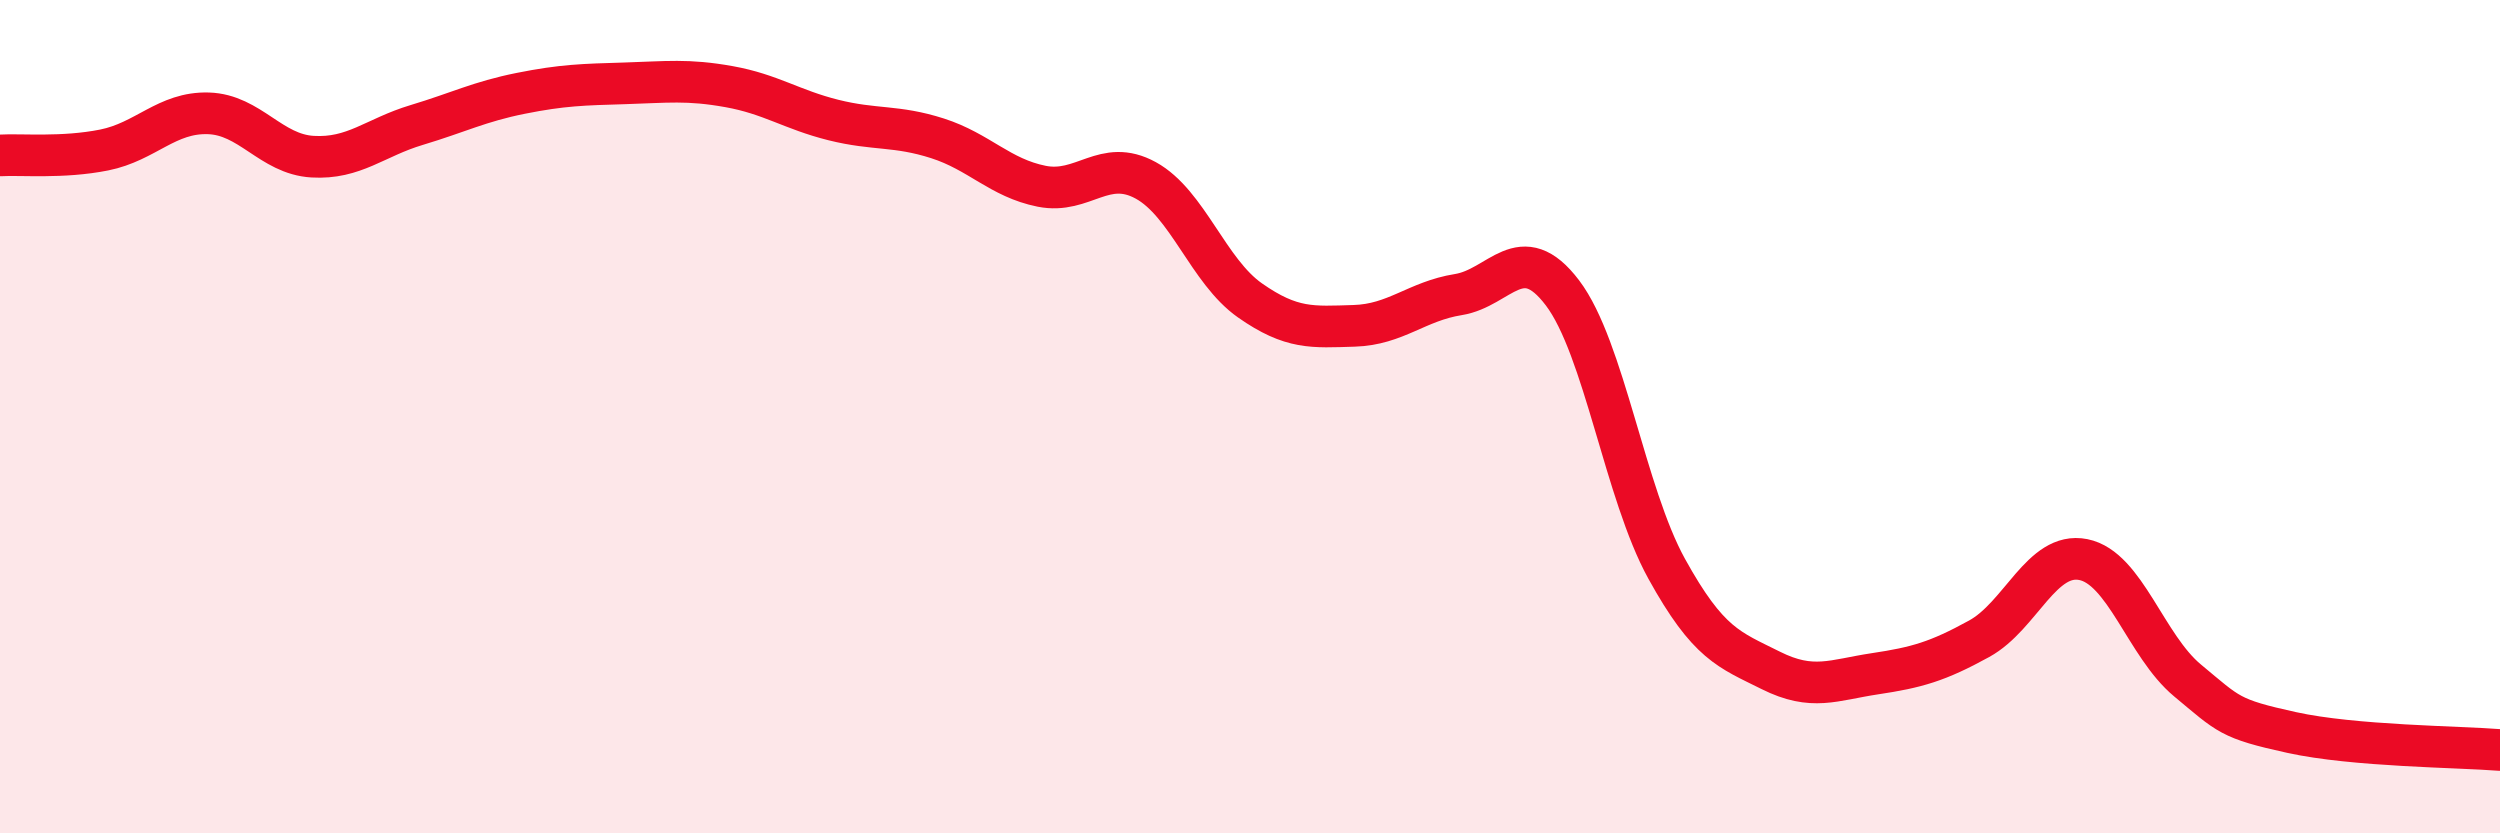
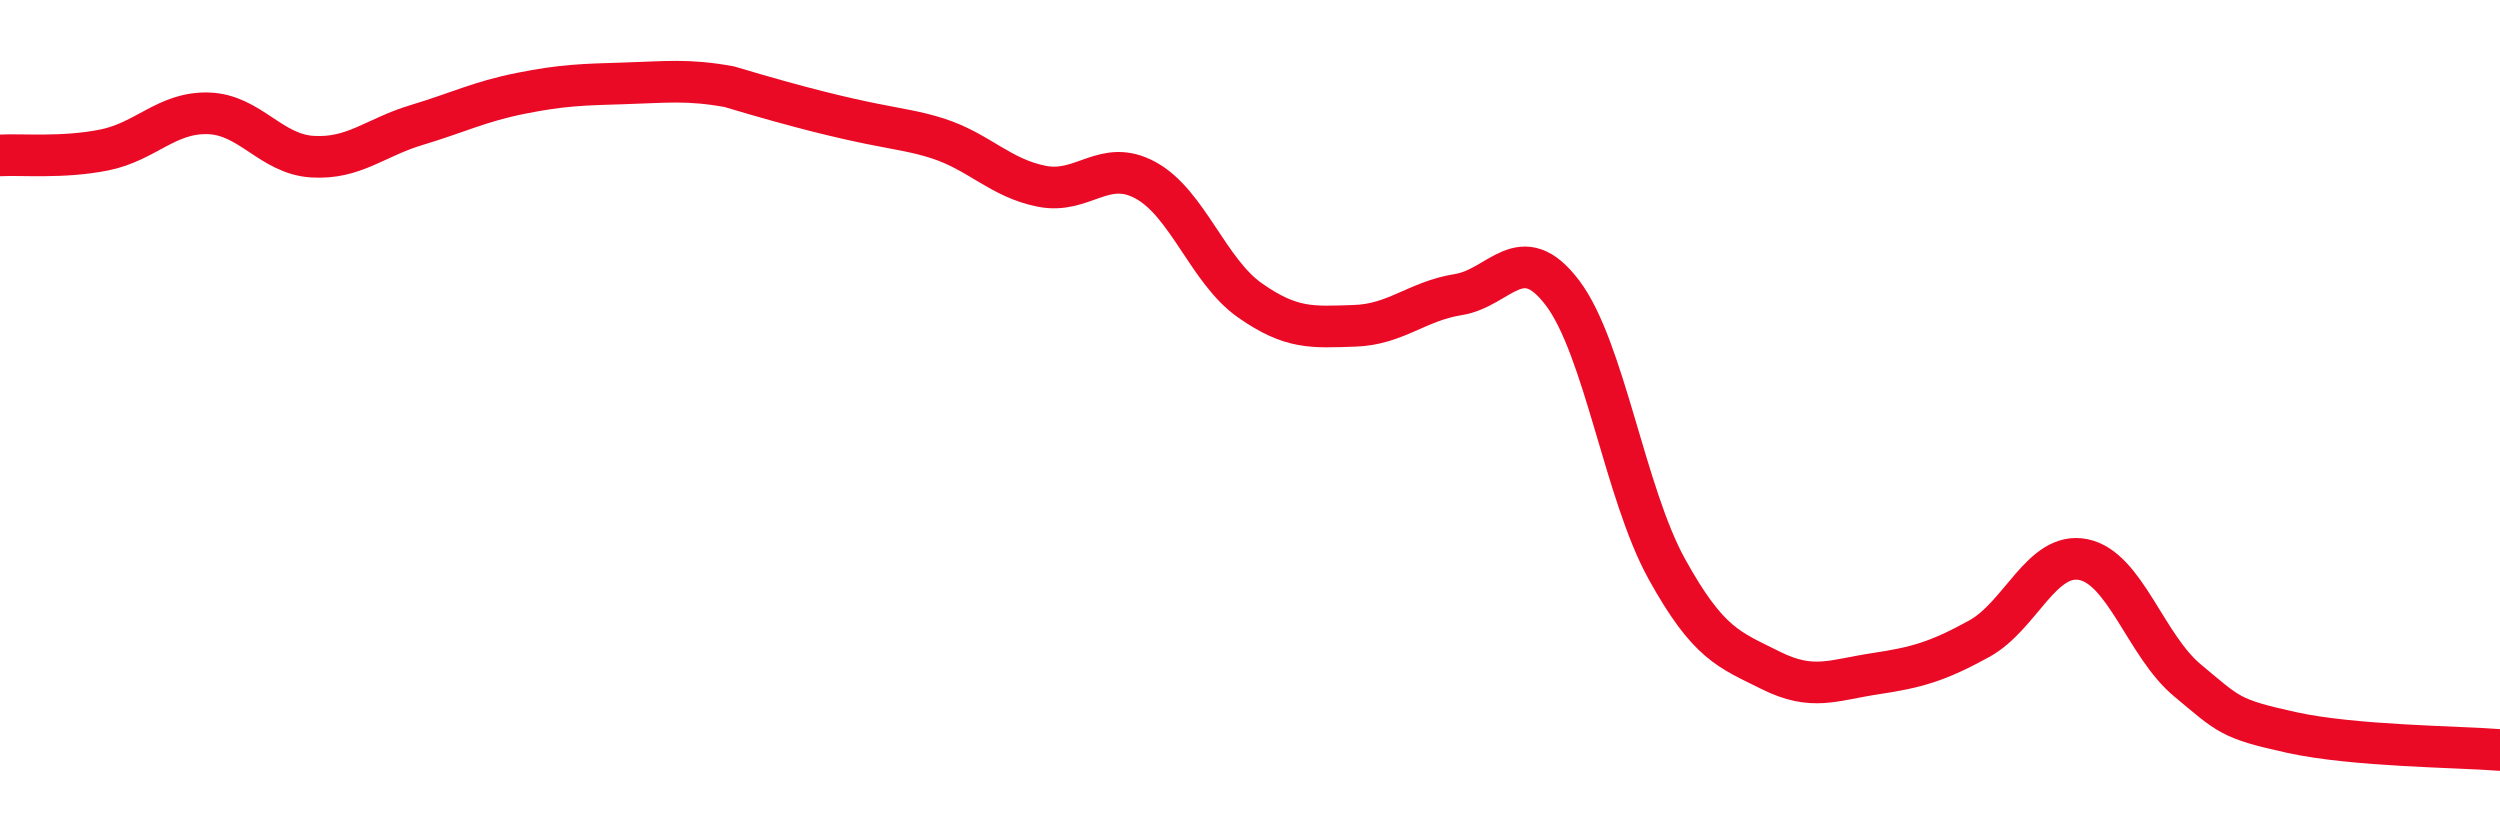
<svg xmlns="http://www.w3.org/2000/svg" width="60" height="20" viewBox="0 0 60 20">
-   <path d="M 0,3.73 C 0.5,3.7 1.5,3.8 2.5,3.6 C 3.5,3.4 4,2.69 5,2.72 C 6,2.75 6.5,3.7 7.5,3.76 C 8.5,3.82 9,3.3 10,3 C 11,2.7 11.5,2.44 12.5,2.24 C 13.5,2.04 14,2.03 15,2 C 16,1.97 16.5,1.9 17.5,2.08 C 18.5,2.26 19,2.63 20,2.88 C 21,3.13 21.5,3 22.5,3.32 C 23.5,3.64 24,4.27 25,4.47 C 26,4.67 26.5,3.78 27.5,4.33 C 28.5,4.88 29,6.51 30,7.21 C 31,7.91 31.5,7.85 32.5,7.82 C 33.5,7.79 34,7.23 35,7.07 C 36,6.91 36.5,5.71 37.5,7.03 C 38.5,8.35 39,11.84 40,13.65 C 41,15.46 41.5,15.59 42.5,16.09 C 43.5,16.59 44,16.32 45,16.17 C 46,16.02 46.5,15.88 47.5,15.33 C 48.5,14.78 49,13.23 50,13.43 C 51,13.63 51.5,15.5 52.5,16.33 C 53.5,17.16 53.5,17.25 55,17.58 C 56.5,17.91 59,17.92 60,18L60 20L0 20Z" fill="#EB0A25" opacity="0.1" stroke-linecap="round" stroke-linejoin="round" />
-   <path d="M 0,3.73 C 0.5,3.7 1.5,3.8 2.5,3.6 C 3.5,3.4 4,2.69 5,2.72 C 6,2.75 6.5,3.7 7.5,3.76 C 8.5,3.82 9,3.3 10,3 C 11,2.7 11.5,2.44 12.5,2.24 C 13.5,2.04 14,2.03 15,2 C 16,1.97 16.5,1.9 17.5,2.08 C 18.5,2.26 19,2.63 20,2.88 C 21,3.13 21.5,3 22.5,3.32 C 23.5,3.64 24,4.27 25,4.47 C 26,4.67 26.5,3.78 27.5,4.33 C 28.5,4.88 29,6.51 30,7.21 C 31,7.91 31.5,7.85 32.5,7.82 C 33.5,7.79 34,7.23 35,7.07 C 36,6.91 36.5,5.71 37.5,7.03 C 38.5,8.35 39,11.84 40,13.65 C 41,15.46 41.5,15.59 42.5,16.09 C 43.5,16.59 44,16.32 45,16.17 C 46,16.02 46.5,15.88 47.5,15.33 C 48.5,14.78 49,13.23 50,13.43 C 51,13.63 51.5,15.5 52.5,16.33 C 53.5,17.16 53.5,17.25 55,17.58 C 56.5,17.91 59,17.92 60,18" stroke="#EB0A25" stroke-width="1" fill="none" stroke-linecap="round" stroke-linejoin="round" />
+   <path d="M 0,3.73 C 0.5,3.7 1.5,3.8 2.5,3.6 C 3.5,3.4 4,2.69 5,2.72 C 6,2.75 6.5,3.7 7.5,3.76 C 8.5,3.82 9,3.3 10,3 C 11,2.7 11.5,2.44 12.5,2.24 C 13.5,2.04 14,2.03 15,2 C 16,1.97 16.5,1.9 17.5,2.08 C 21,3.13 21.5,3 22.5,3.32 C 23.5,3.64 24,4.27 25,4.47 C 26,4.67 26.5,3.78 27.5,4.33 C 28.5,4.88 29,6.51 30,7.21 C 31,7.91 31.5,7.85 32.5,7.82 C 33.5,7.79 34,7.23 35,7.07 C 36,6.91 36.5,5.71 37.5,7.03 C 38.5,8.35 39,11.84 40,13.65 C 41,15.46 41.5,15.59 42.5,16.09 C 43.5,16.59 44,16.32 45,16.17 C 46,16.02 46.5,15.88 47.5,15.33 C 48.5,14.78 49,13.23 50,13.43 C 51,13.63 51.5,15.5 52.5,16.33 C 53.5,17.16 53.5,17.25 55,17.58 C 56.5,17.91 59,17.92 60,18" stroke="#EB0A25" stroke-width="1" fill="none" stroke-linecap="round" stroke-linejoin="round" />
</svg>